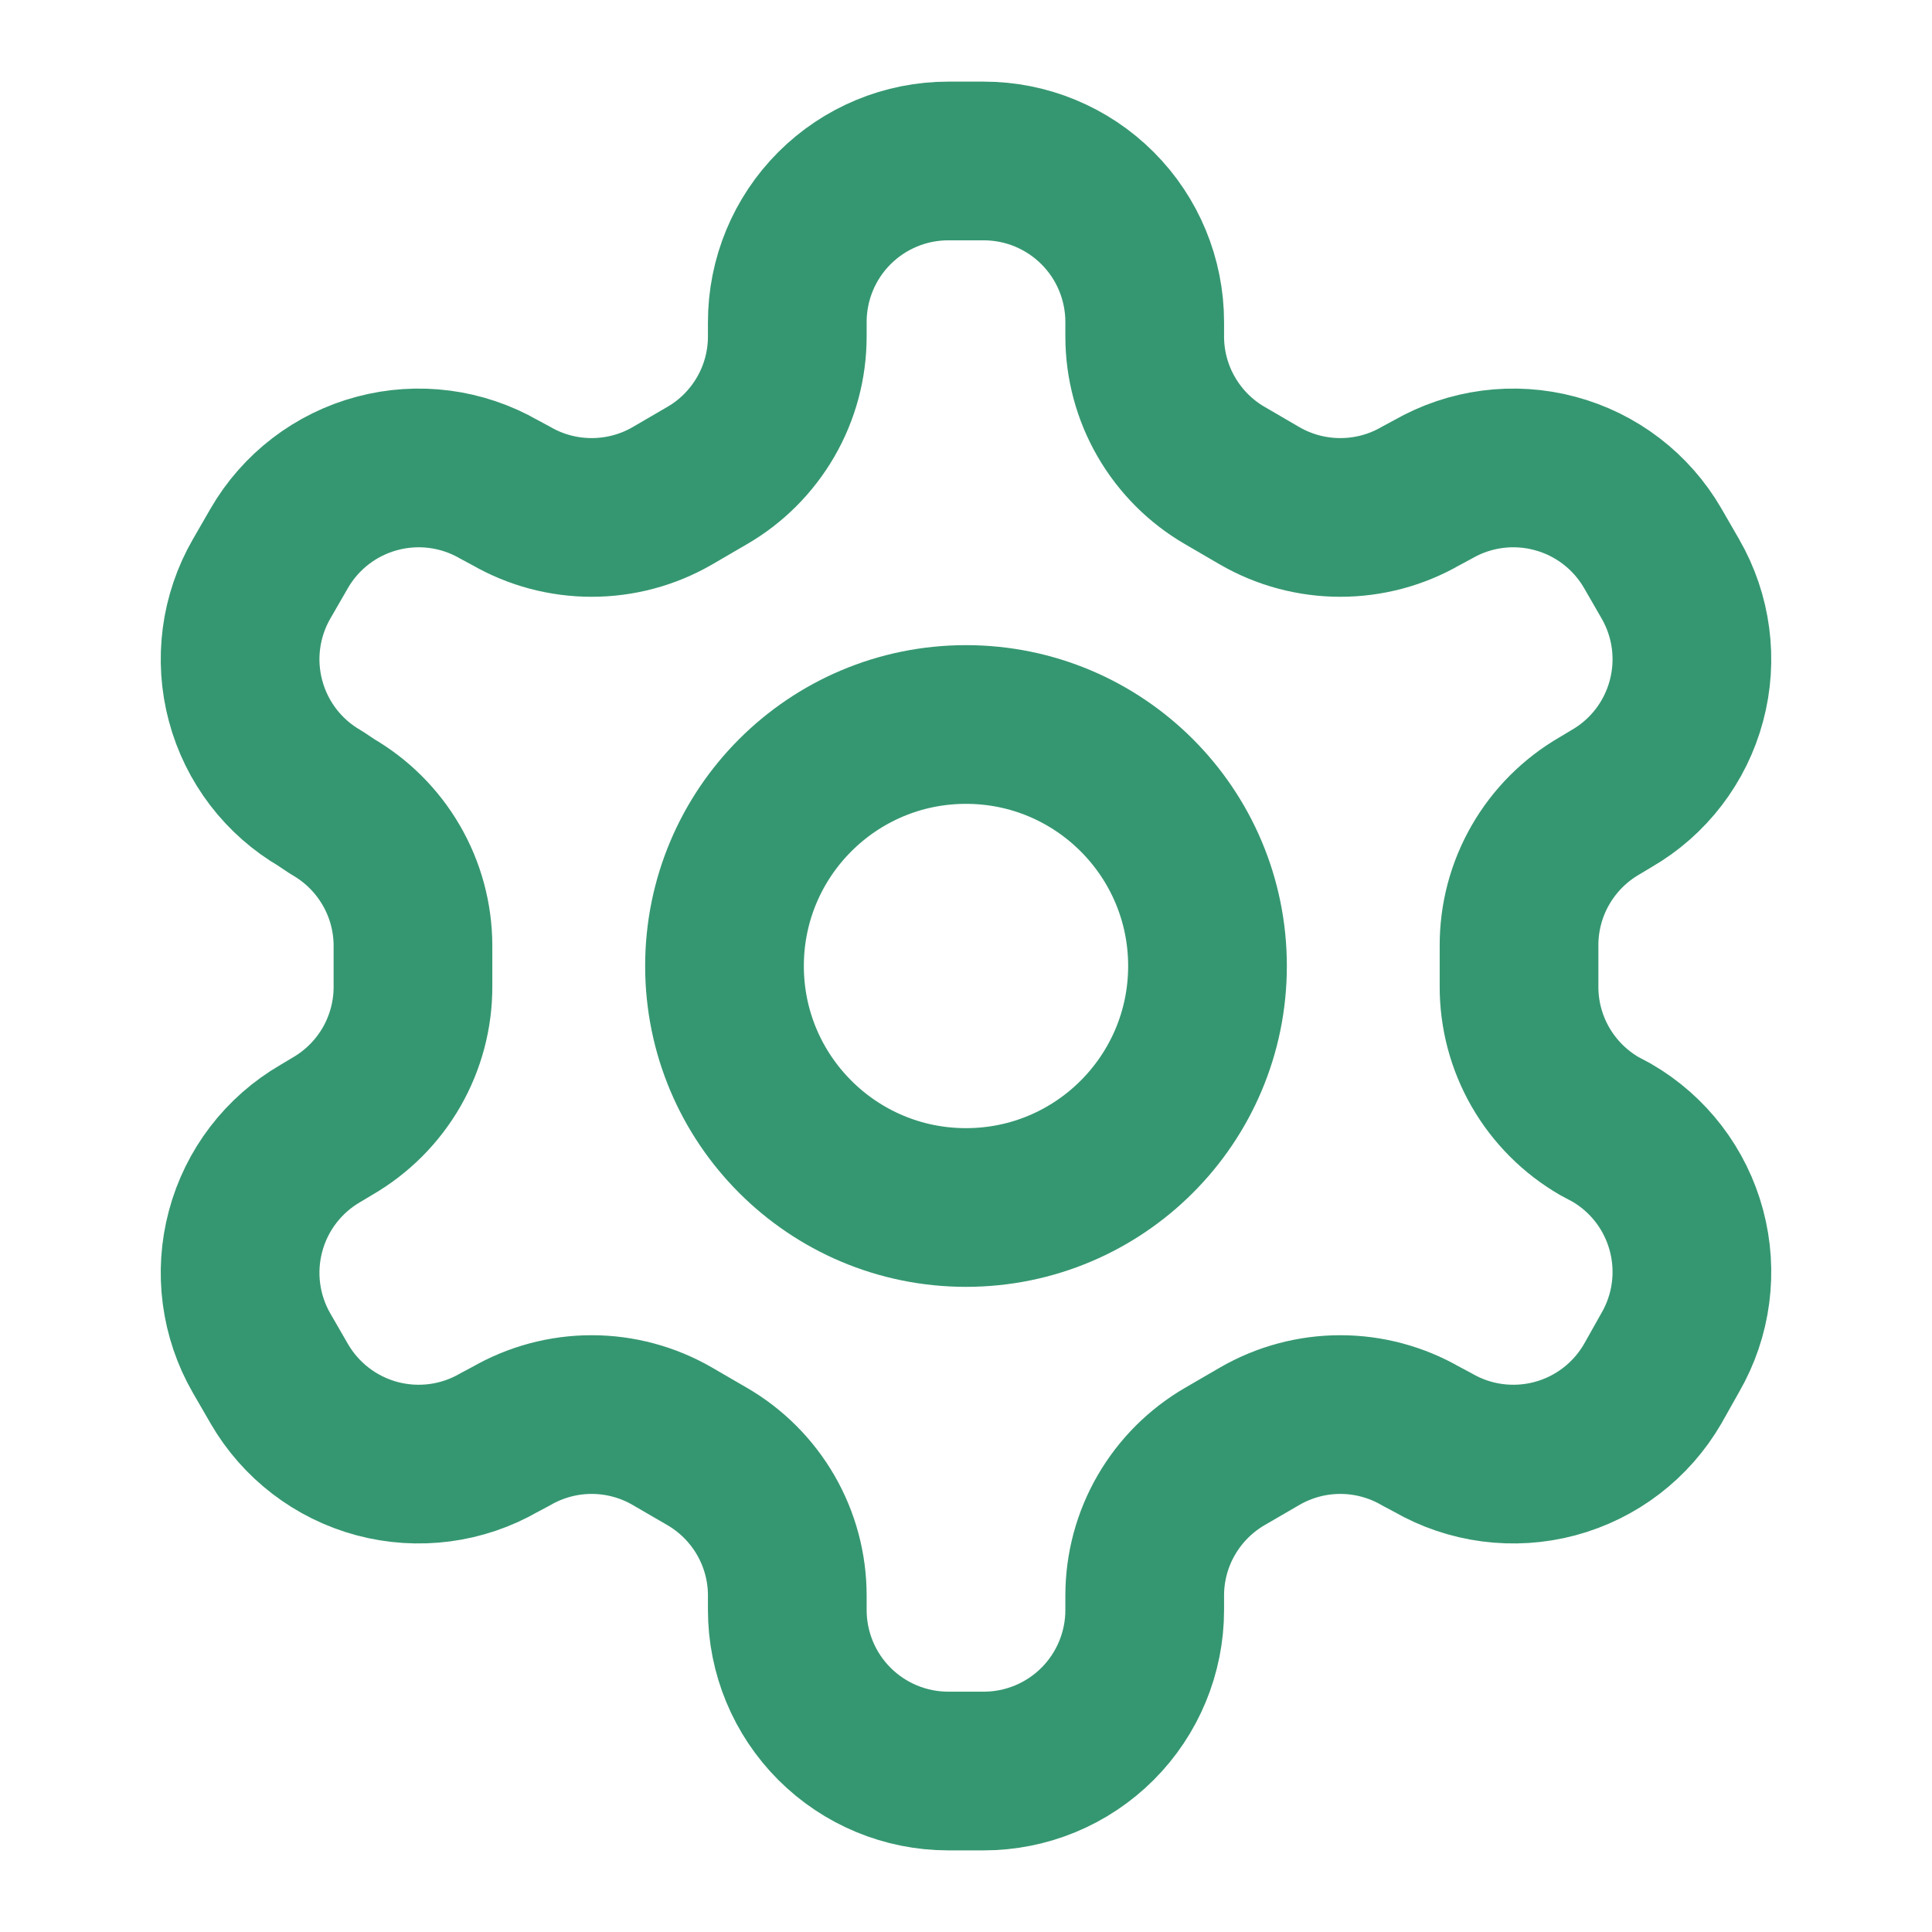
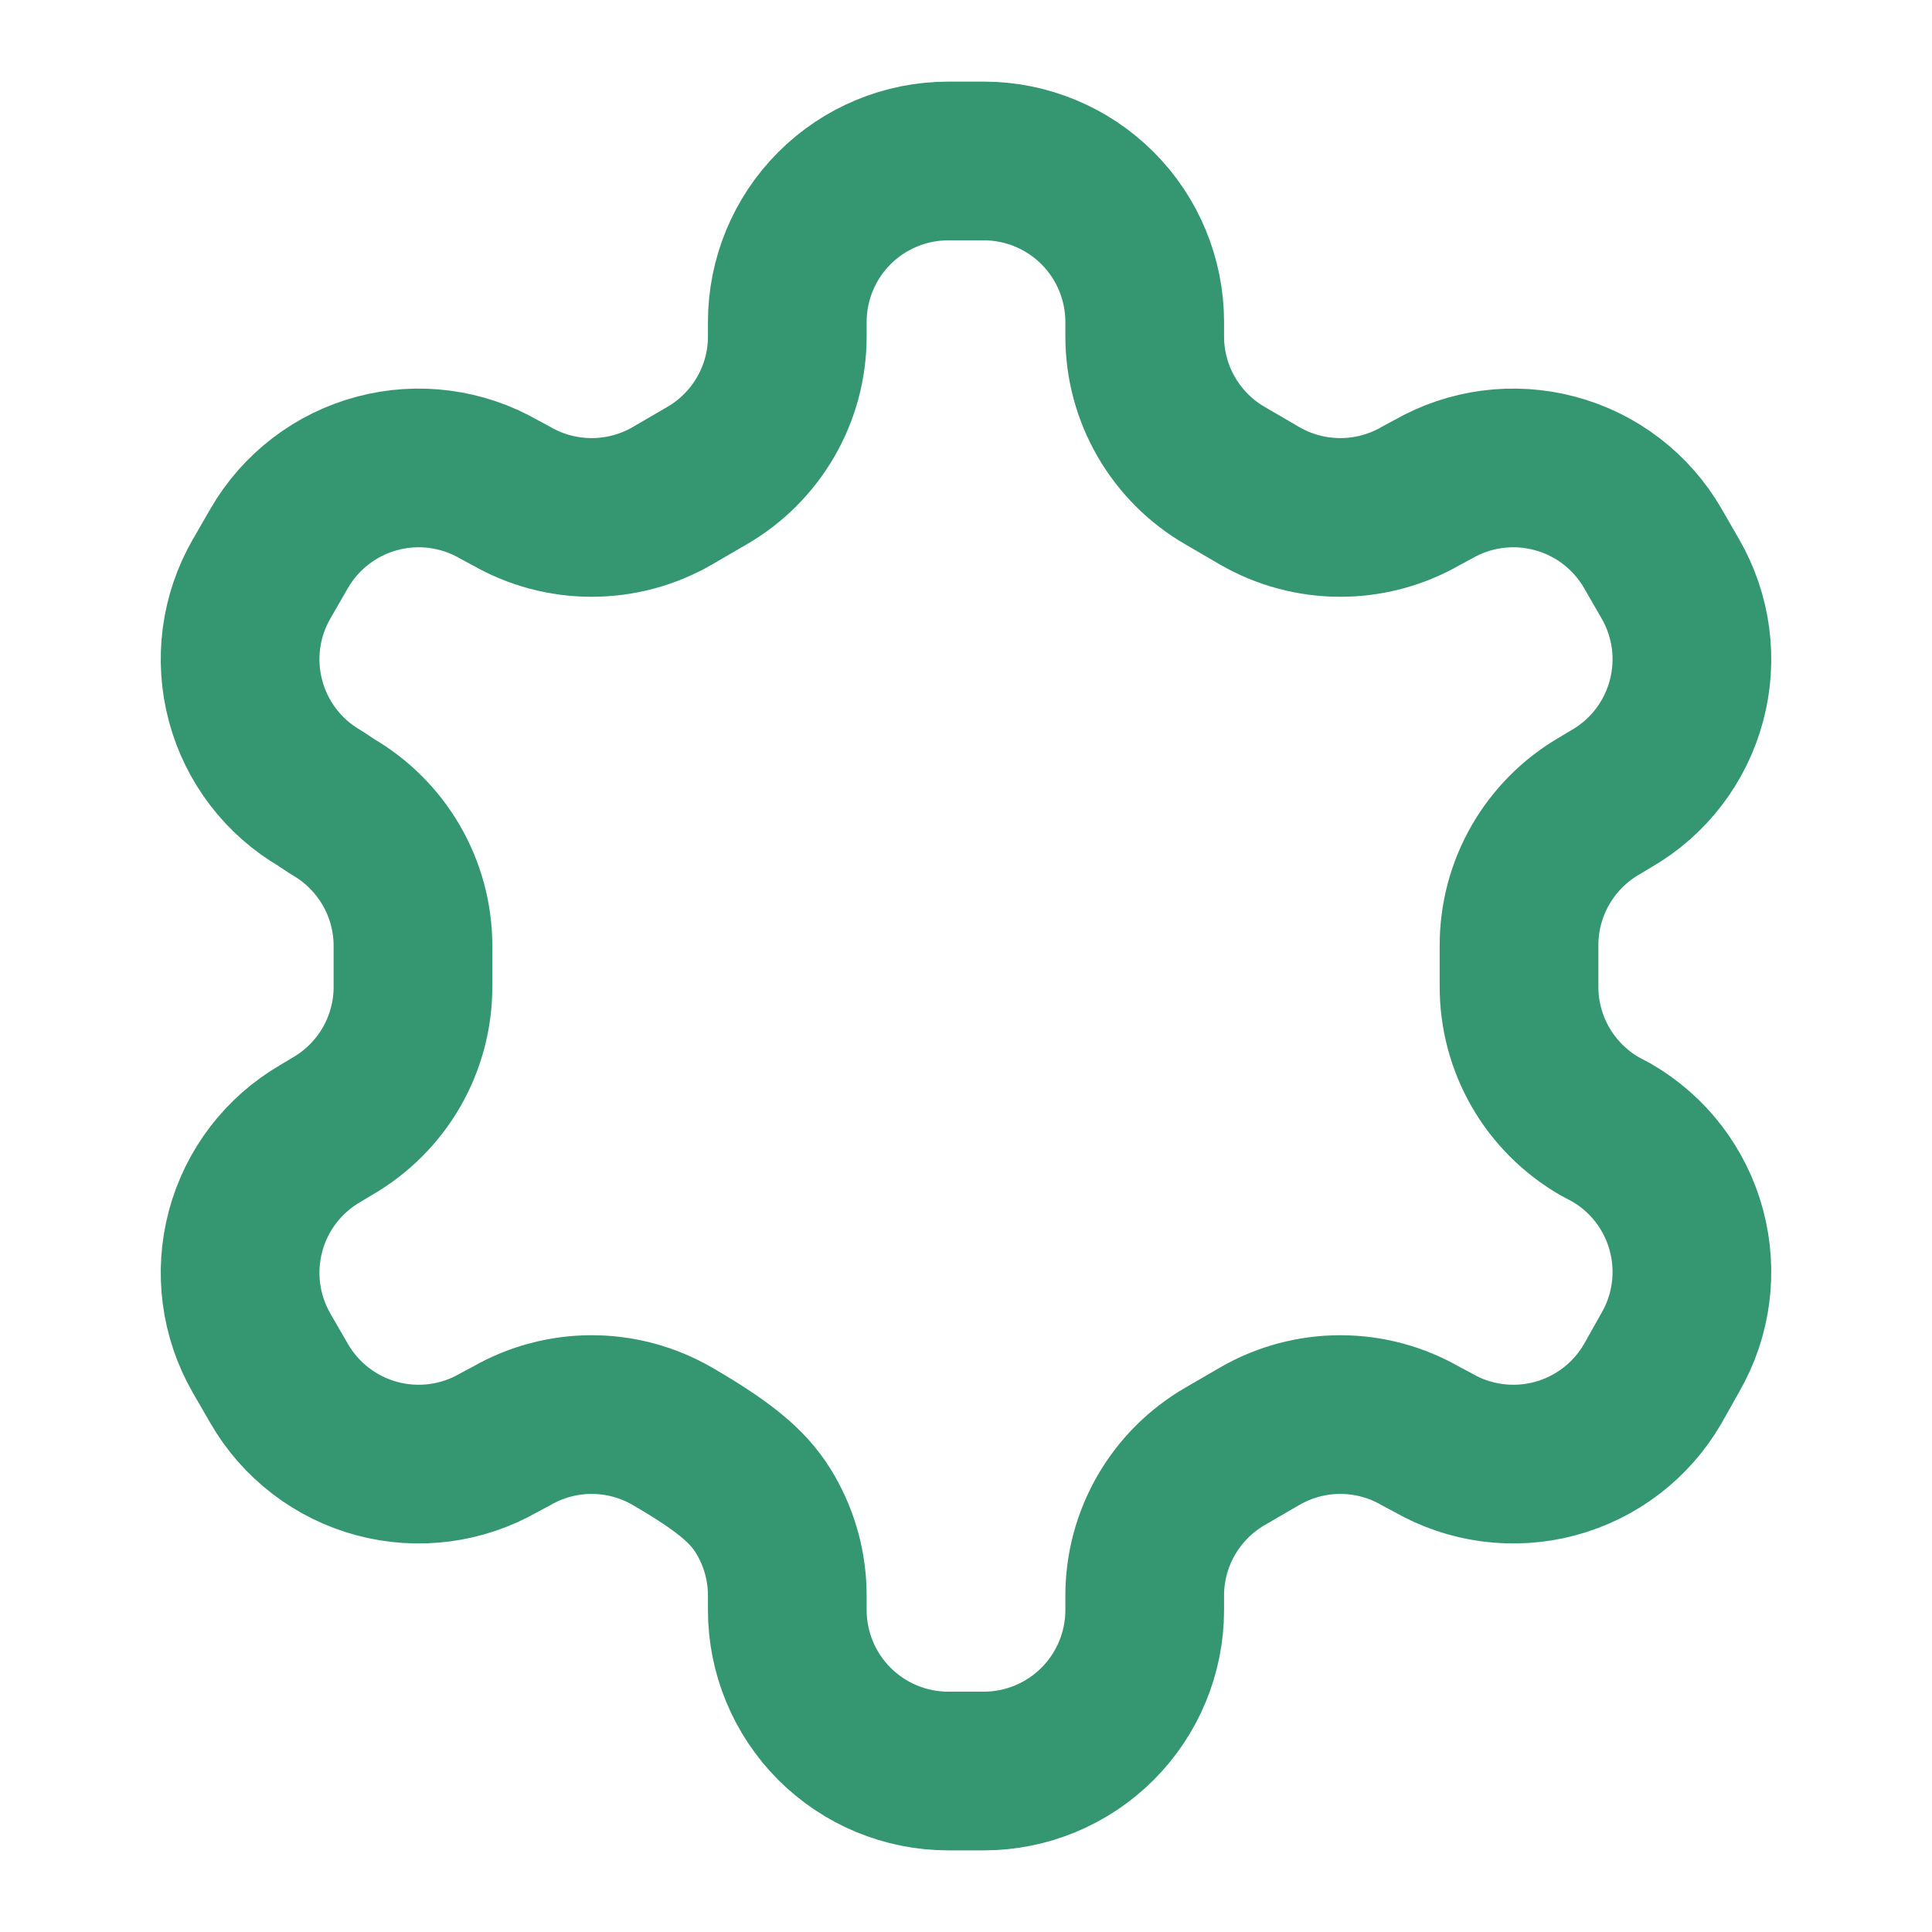
<svg xmlns="http://www.w3.org/2000/svg" fill="none" viewBox="0 0 28 28" height="28" width="28">
-   <path stroke-linejoin="round" stroke-linecap="round" stroke-width="2.3" stroke="#359771" d="M14.257 2.333H13.743C13.124 2.333 12.531 2.579 12.093 3.017C11.656 3.454 11.41 4.048 11.41 4.667V4.877C11.41 5.286 11.302 5.688 11.097 6.042C10.892 6.396 10.598 6.691 10.243 6.895L9.742 7.187C9.387 7.392 8.985 7.499 8.575 7.499C8.165 7.499 7.763 7.392 7.408 7.187L7.233 7.093C6.698 6.785 6.062 6.701 5.465 6.861C4.868 7.02 4.358 7.41 4.048 7.945L3.792 8.389C3.483 8.924 3.399 9.56 3.559 10.157C3.718 10.754 4.108 11.264 4.643 11.573L4.818 11.69C5.171 11.894 5.464 12.186 5.669 12.538C5.874 12.89 5.983 13.29 5.985 13.697V14.292C5.987 14.703 5.88 15.107 5.675 15.464C5.47 15.82 5.174 16.116 4.818 16.322L4.643 16.427C4.108 16.737 3.718 17.246 3.559 17.843C3.399 18.44 3.483 19.076 3.792 19.612L4.048 20.055C4.358 20.59 4.868 20.98 5.465 21.14C6.062 21.299 6.698 21.216 7.233 20.907L7.408 20.814C7.763 20.609 8.165 20.501 8.575 20.501C8.985 20.501 9.387 20.609 9.742 20.814L10.243 21.105C10.598 21.31 10.892 21.604 11.097 21.958C11.302 22.312 11.41 22.714 11.41 23.123V23.334C11.41 23.952 11.656 24.546 12.093 24.983C12.531 25.421 13.124 25.667 13.743 25.667H14.257C14.876 25.667 15.469 25.421 15.907 24.983C16.344 24.546 16.59 23.952 16.59 23.334V23.123C16.59 22.714 16.698 22.312 16.903 21.958C17.108 21.604 17.402 21.31 17.757 21.105L18.258 20.814C18.613 20.609 19.015 20.501 19.425 20.501C19.835 20.501 20.237 20.609 20.592 20.814L20.767 20.907C21.302 21.216 21.938 21.299 22.535 21.14C23.133 20.98 23.642 20.59 23.952 20.055L24.208 19.6C24.517 19.065 24.601 18.429 24.441 17.831C24.282 17.234 23.892 16.725 23.357 16.415L23.182 16.322C22.826 16.116 22.53 15.82 22.325 15.464C22.12 15.107 22.013 14.703 22.015 14.292V13.709C22.013 13.297 22.12 12.893 22.325 12.537C22.53 12.18 22.826 11.884 23.182 11.678L23.357 11.573C23.892 11.264 24.282 10.754 24.441 10.157C24.601 9.56 24.517 8.924 24.208 8.389L23.952 7.945C23.642 7.41 23.133 7.02 22.535 6.861C21.938 6.701 21.302 6.785 20.767 7.093L20.592 7.187C20.237 7.392 19.835 7.499 19.425 7.499C19.015 7.499 18.613 7.392 18.258 7.187L17.757 6.895C17.402 6.691 17.108 6.396 16.903 6.042C16.698 5.688 16.59 5.286 16.59 4.877V4.667C16.59 4.048 16.344 3.454 15.907 3.017C15.469 2.579 14.876 2.333 14.257 2.333Z" />
-   <path stroke-linejoin="round" stroke-linecap="round" stroke-width="2.3" stroke="#359771" d="M14 17.5C15.933 17.5 17.5 15.933 17.5 14C17.5 12.067 15.933 10.5 14 10.5C12.067 10.5 10.5 12.067 10.5 14C10.5 15.933 12.067 17.5 14 17.5Z" />
+   <path stroke-linejoin="round" stroke-linecap="round" stroke-width="2.3" stroke="#359771" d="M14.257 2.333H13.743C13.124 2.333 12.531 2.579 12.093 3.017C11.656 3.454 11.41 4.048 11.41 4.667V4.877C11.41 5.286 11.302 5.688 11.097 6.042C10.892 6.396 10.598 6.691 10.243 6.895L9.742 7.187C9.387 7.392 8.985 7.499 8.575 7.499C8.165 7.499 7.763 7.392 7.408 7.187L7.233 7.093C6.698 6.785 6.062 6.701 5.465 6.861C4.868 7.02 4.358 7.41 4.048 7.945L3.792 8.389C3.483 8.924 3.399 9.56 3.559 10.157C3.718 10.754 4.108 11.264 4.643 11.573L4.818 11.69C5.171 11.894 5.464 12.186 5.669 12.538C5.874 12.89 5.983 13.29 5.985 13.697V14.292C5.987 14.703 5.88 15.107 5.675 15.464C5.47 15.82 5.174 16.116 4.818 16.322L4.643 16.427C4.108 16.737 3.718 17.246 3.559 17.843C3.399 18.44 3.483 19.076 3.792 19.612L4.048 20.055C4.358 20.59 4.868 20.98 5.465 21.14C6.062 21.299 6.698 21.216 7.233 20.907L7.408 20.814C7.763 20.609 8.165 20.501 8.575 20.501C8.985 20.501 9.387 20.609 9.742 20.814C10.598 21.31 10.892 21.604 11.097 21.958C11.302 22.312 11.41 22.714 11.41 23.123V23.334C11.41 23.952 11.656 24.546 12.093 24.983C12.531 25.421 13.124 25.667 13.743 25.667H14.257C14.876 25.667 15.469 25.421 15.907 24.983C16.344 24.546 16.59 23.952 16.59 23.334V23.123C16.59 22.714 16.698 22.312 16.903 21.958C17.108 21.604 17.402 21.31 17.757 21.105L18.258 20.814C18.613 20.609 19.015 20.501 19.425 20.501C19.835 20.501 20.237 20.609 20.592 20.814L20.767 20.907C21.302 21.216 21.938 21.299 22.535 21.14C23.133 20.98 23.642 20.59 23.952 20.055L24.208 19.6C24.517 19.065 24.601 18.429 24.441 17.831C24.282 17.234 23.892 16.725 23.357 16.415L23.182 16.322C22.826 16.116 22.53 15.82 22.325 15.464C22.12 15.107 22.013 14.703 22.015 14.292V13.709C22.013 13.297 22.12 12.893 22.325 12.537C22.53 12.18 22.826 11.884 23.182 11.678L23.357 11.573C23.892 11.264 24.282 10.754 24.441 10.157C24.601 9.56 24.517 8.924 24.208 8.389L23.952 7.945C23.642 7.41 23.133 7.02 22.535 6.861C21.938 6.701 21.302 6.785 20.767 7.093L20.592 7.187C20.237 7.392 19.835 7.499 19.425 7.499C19.015 7.499 18.613 7.392 18.258 7.187L17.757 6.895C17.402 6.691 17.108 6.396 16.903 6.042C16.698 5.688 16.59 5.286 16.59 4.877V4.667C16.59 4.048 16.344 3.454 15.907 3.017C15.469 2.579 14.876 2.333 14.257 2.333Z" />
</svg>